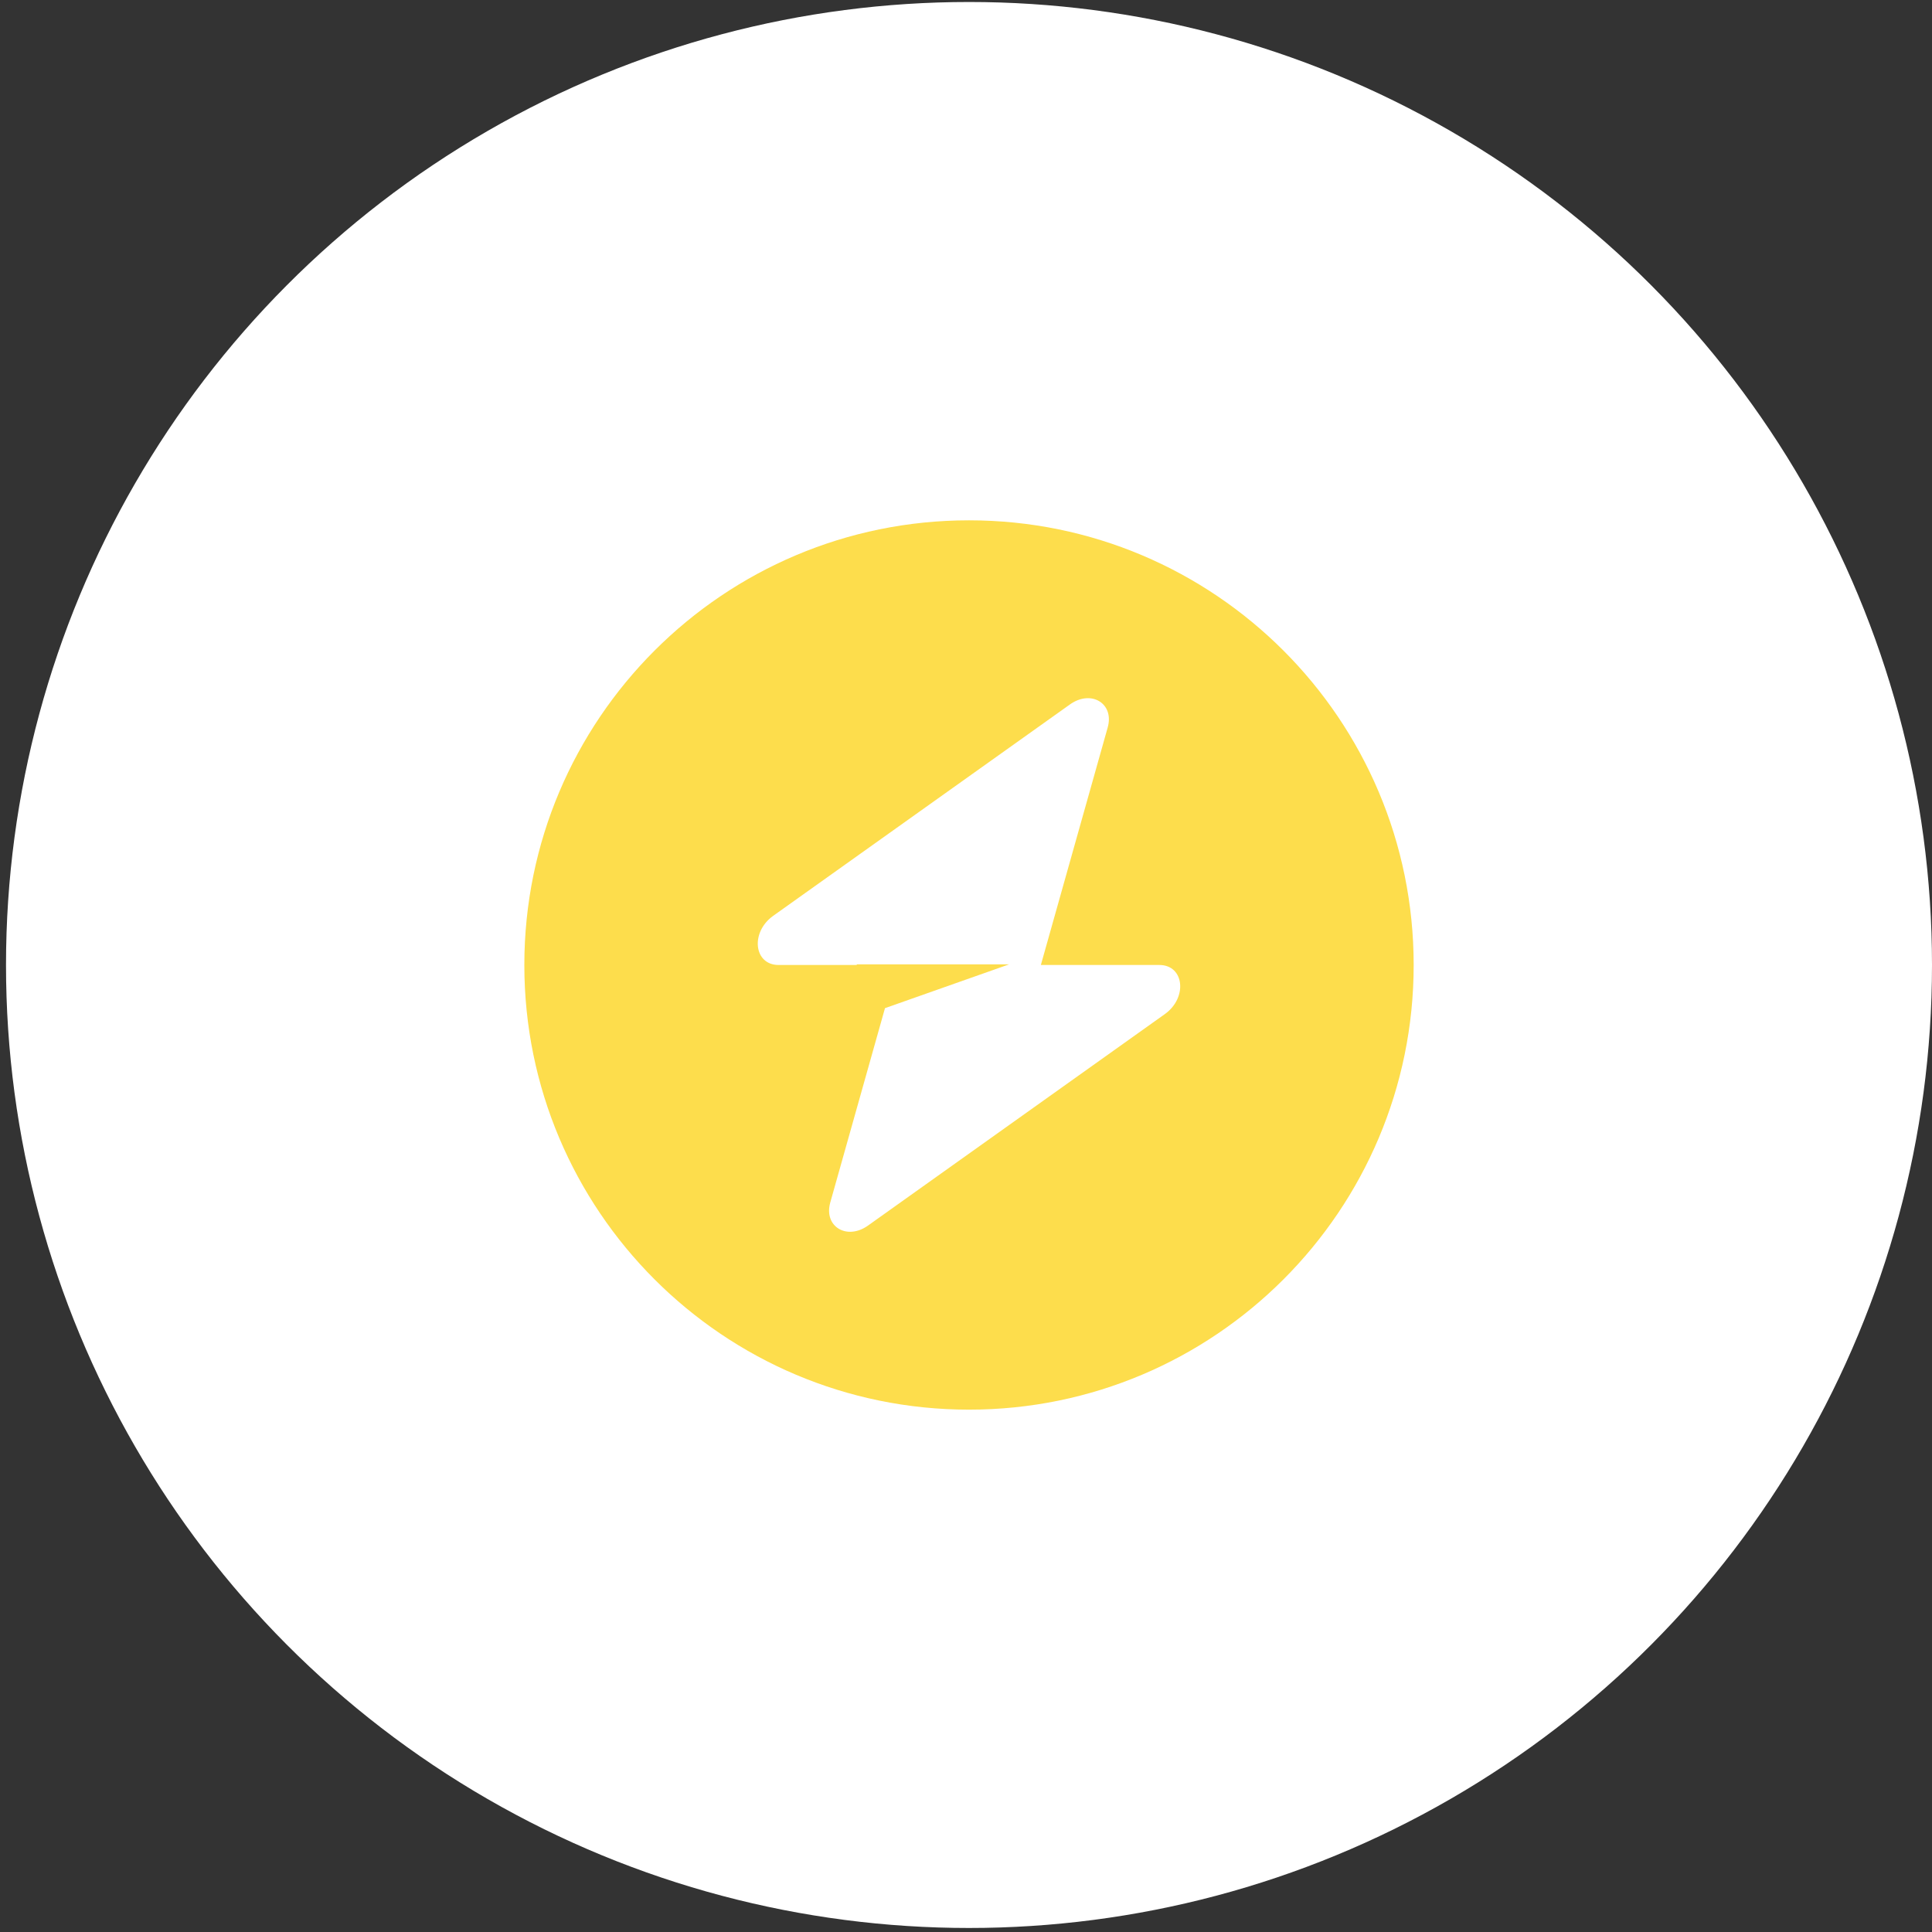
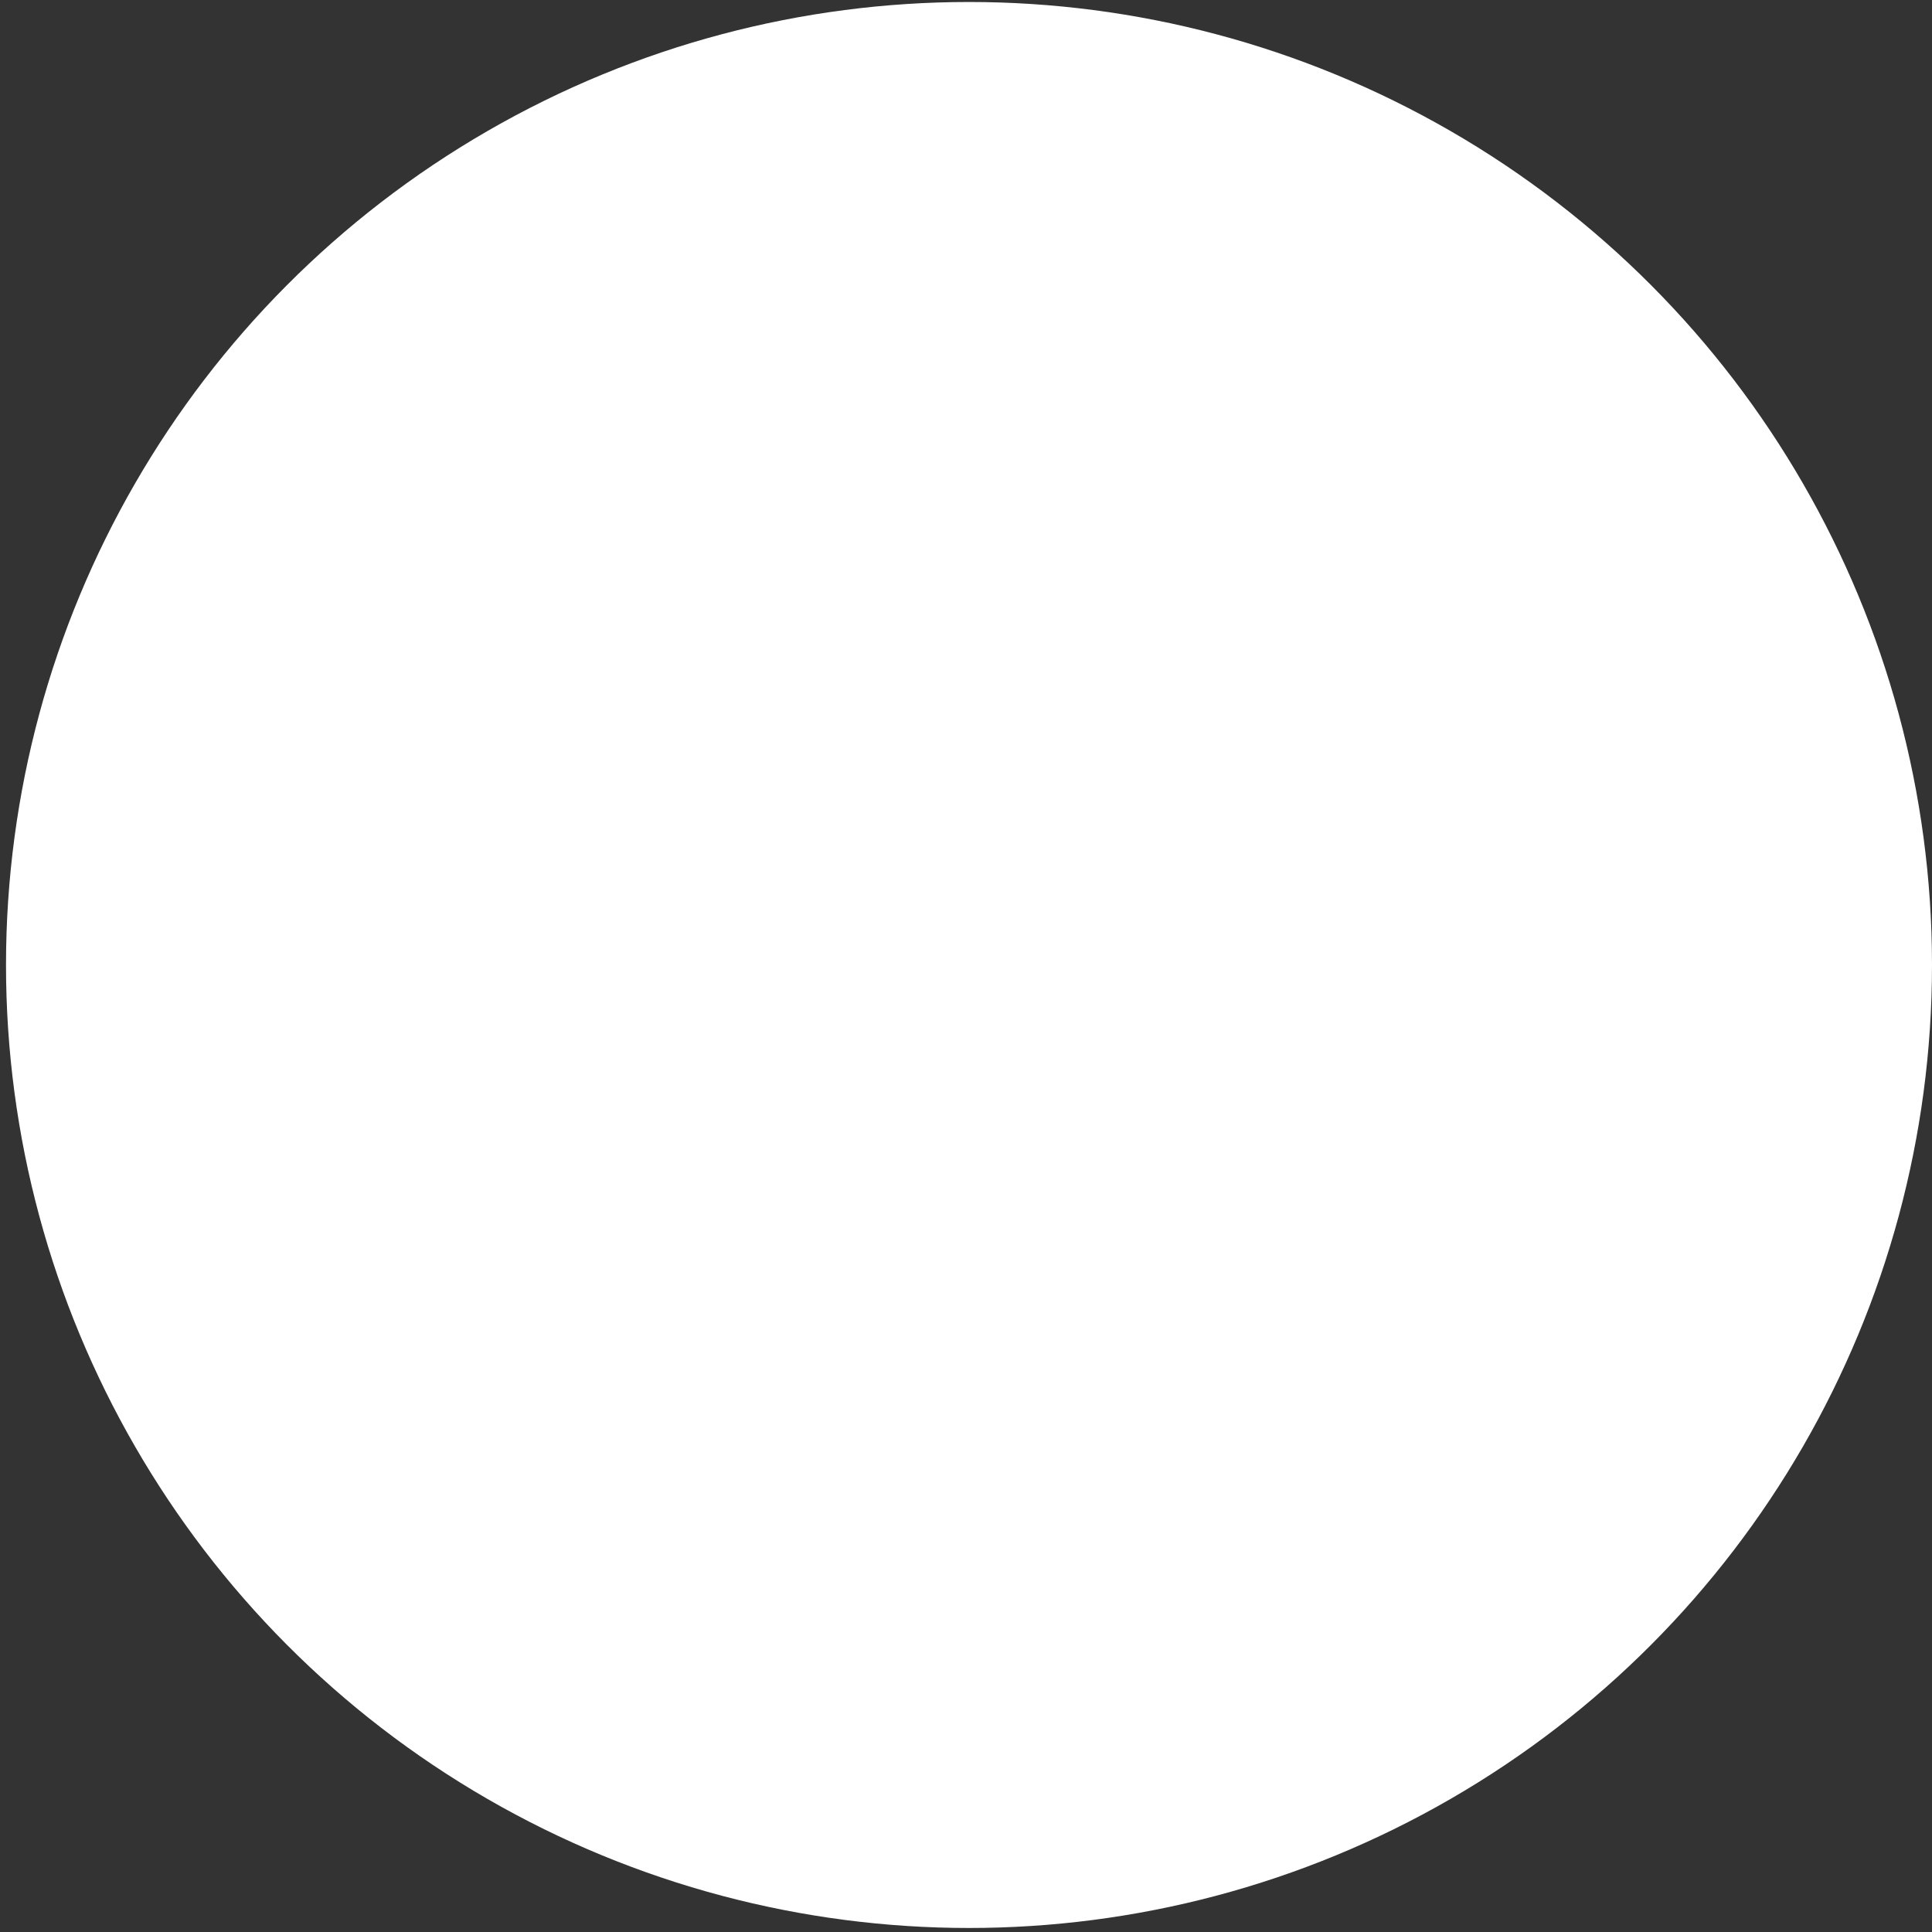
<svg xmlns="http://www.w3.org/2000/svg" width="63" height="63" viewBox="0 0 63 63" fill="none">
  <rect x="0" y="0" width="63" height="63" fill="#333333" stroke="none" />
  <circle cx="31.598" cy="31.467" r="31.402" fill="white" />
  <g clip-path="url(#clip0_4029_698)">
-     <path fill-rule="evenodd" clip-rule="evenodd" d="M31.598 45.967C39.606 45.967 46.098 39.475 46.098 31.467C46.098 23.459 39.606 16.967 31.598 16.967C23.59 16.967 17.098 23.459 17.098 31.467C17.098 39.475 23.59 45.967 31.598 45.967ZM36.121 23.721C36.341 22.939 35.582 22.477 34.889 22.971L25.213 29.864C24.461 30.4 24.579 31.467 25.39 31.467H27.938V31.447H32.904L28.858 32.875L27.074 39.212C26.854 39.994 27.613 40.457 28.306 39.963L37.983 33.069C38.734 32.534 38.616 31.467 37.805 31.467H33.941L36.121 23.721Z" fill="#FDDD4C" />
+     <path fill-rule="evenodd" clip-rule="evenodd" d="M31.598 45.967C39.606 45.967 46.098 39.475 46.098 31.467C46.098 23.459 39.606 16.967 31.598 16.967C23.59 16.967 17.098 23.459 17.098 31.467C17.098 39.475 23.59 45.967 31.598 45.967ZM36.121 23.721C36.341 22.939 35.582 22.477 34.889 22.971L25.213 29.864C24.461 30.4 24.579 31.467 25.39 31.467H27.938V31.447H32.904L28.858 32.875L27.074 39.212C26.854 39.994 27.613 40.457 28.306 39.963L37.983 33.069H33.941L36.121 23.721Z" fill="#FDDD4C" />
  </g>
  <defs>
    <clipPath id="clip0_4029_698">
-       <rect width="29" height="29" fill="white" transform="translate(17.098 16.967)" />
-     </clipPath>
+       </clipPath>
  </defs>
</svg>